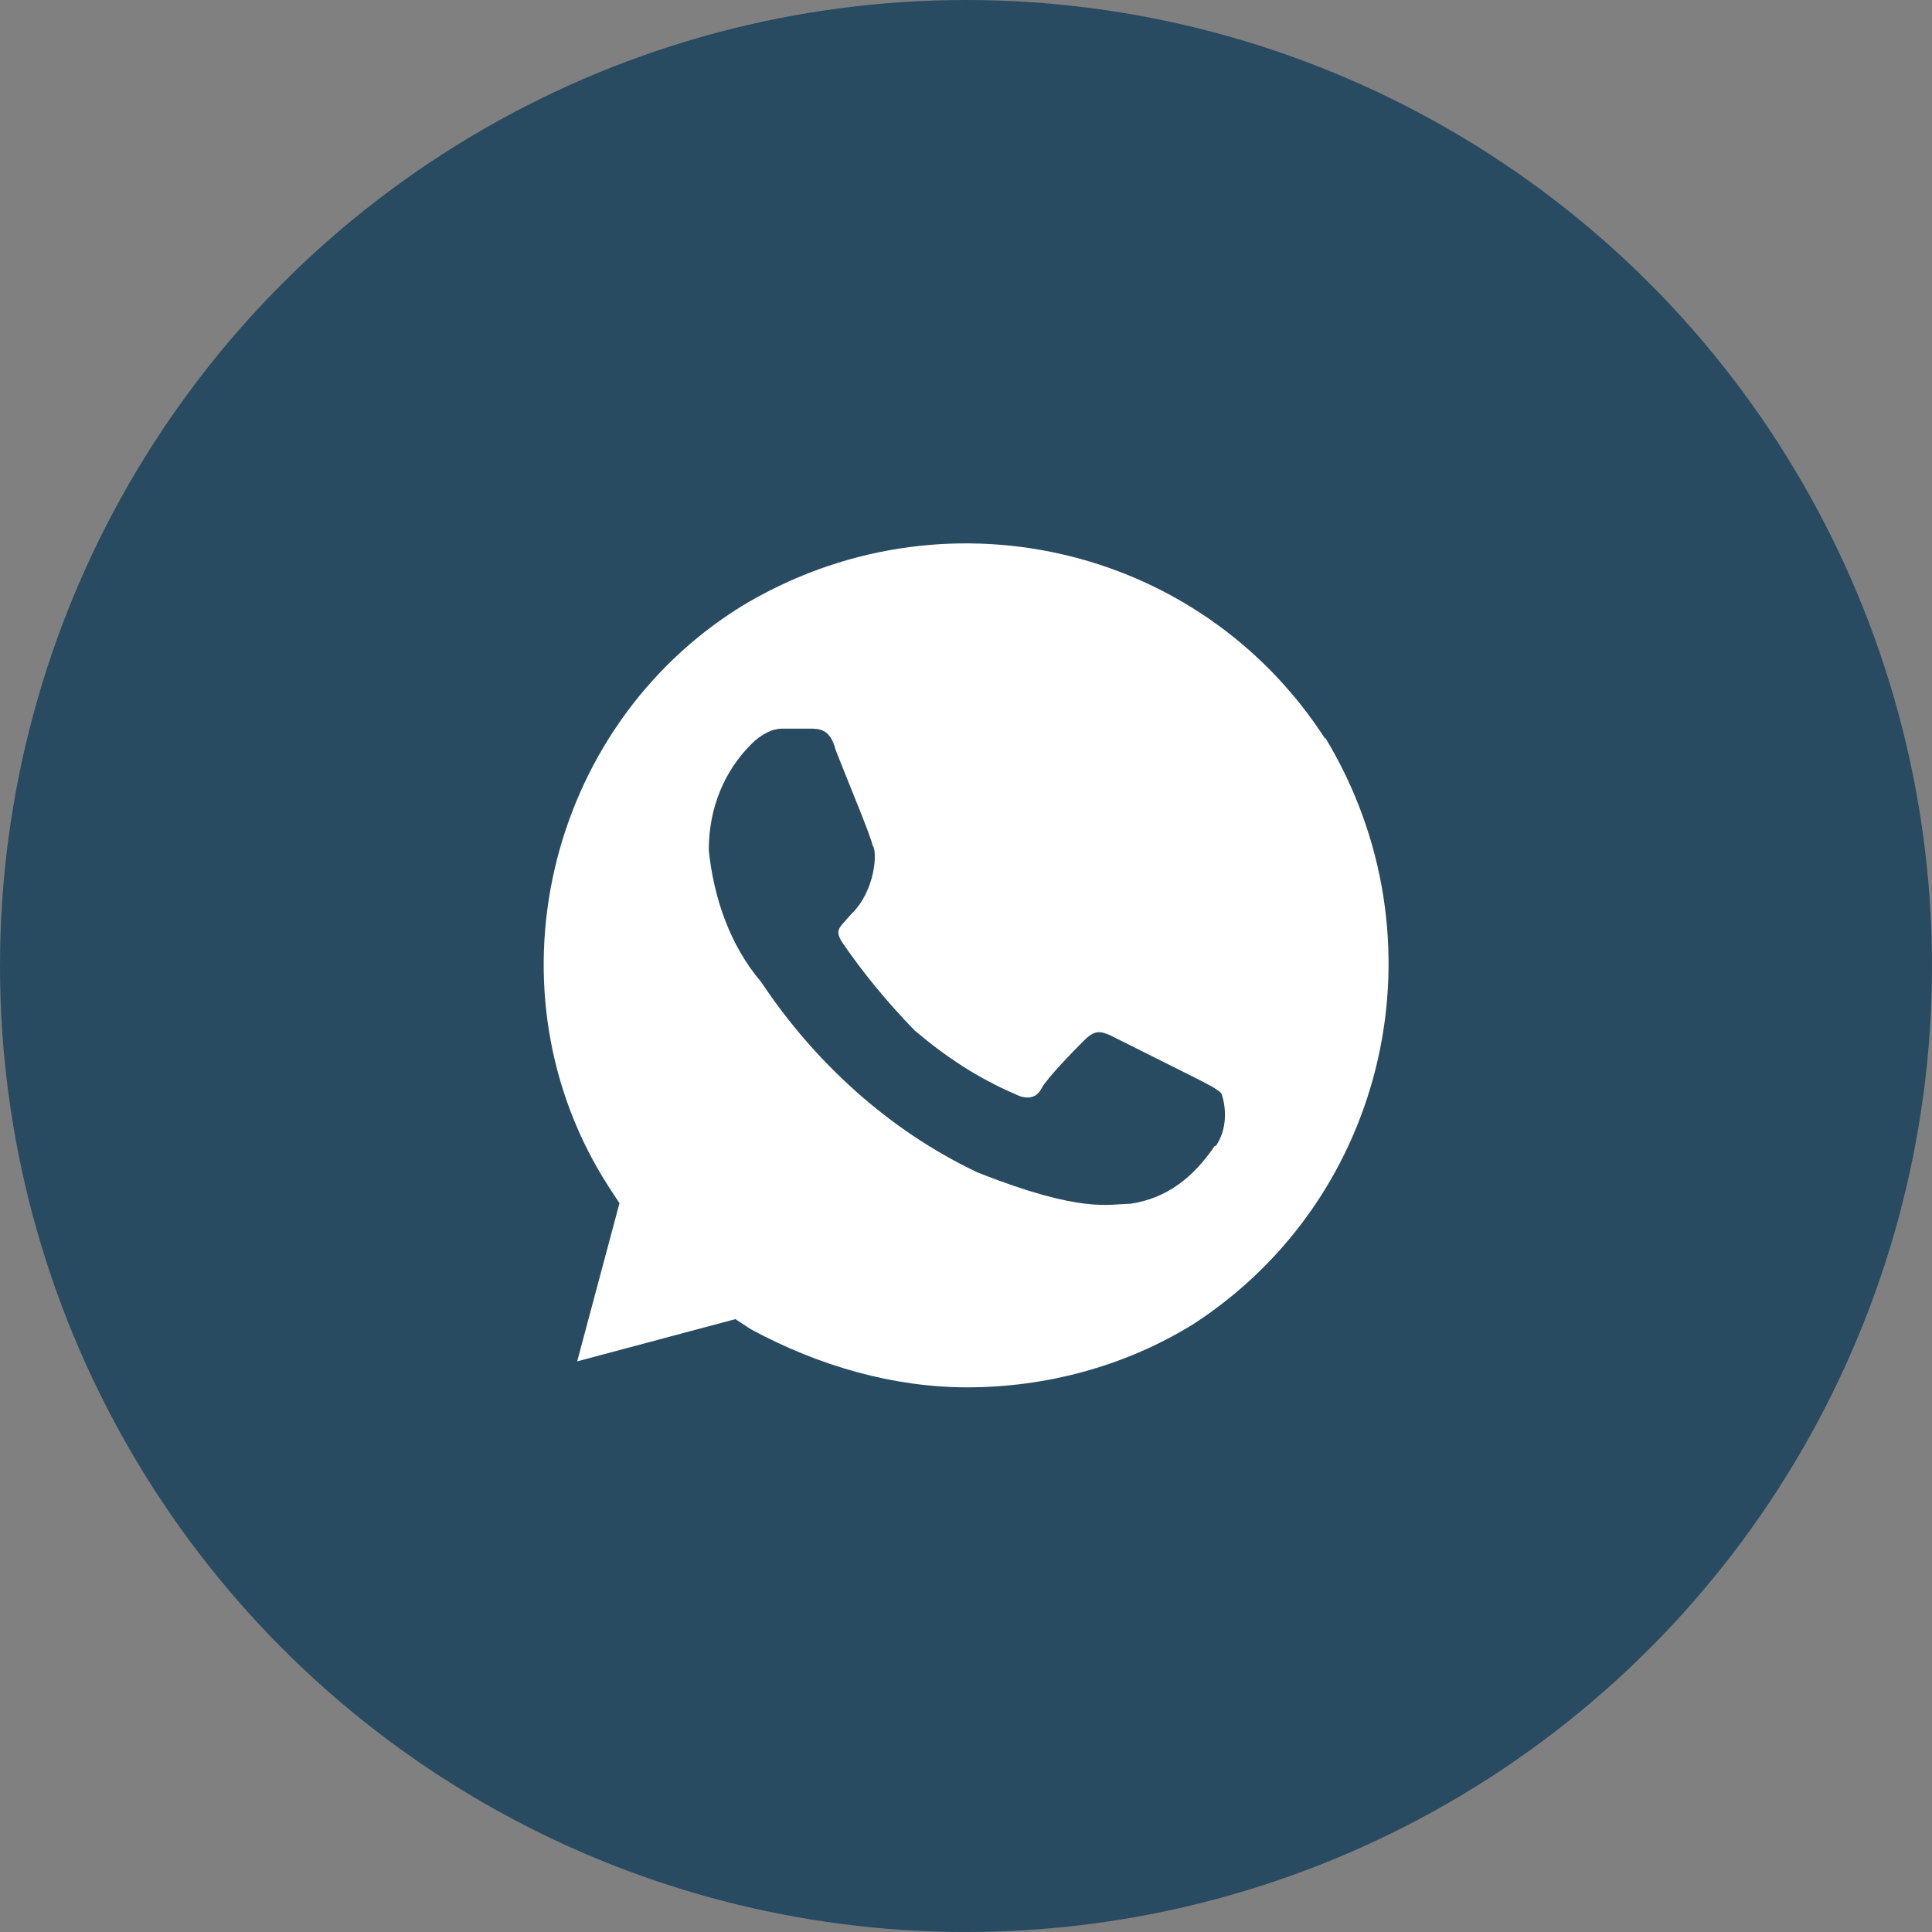
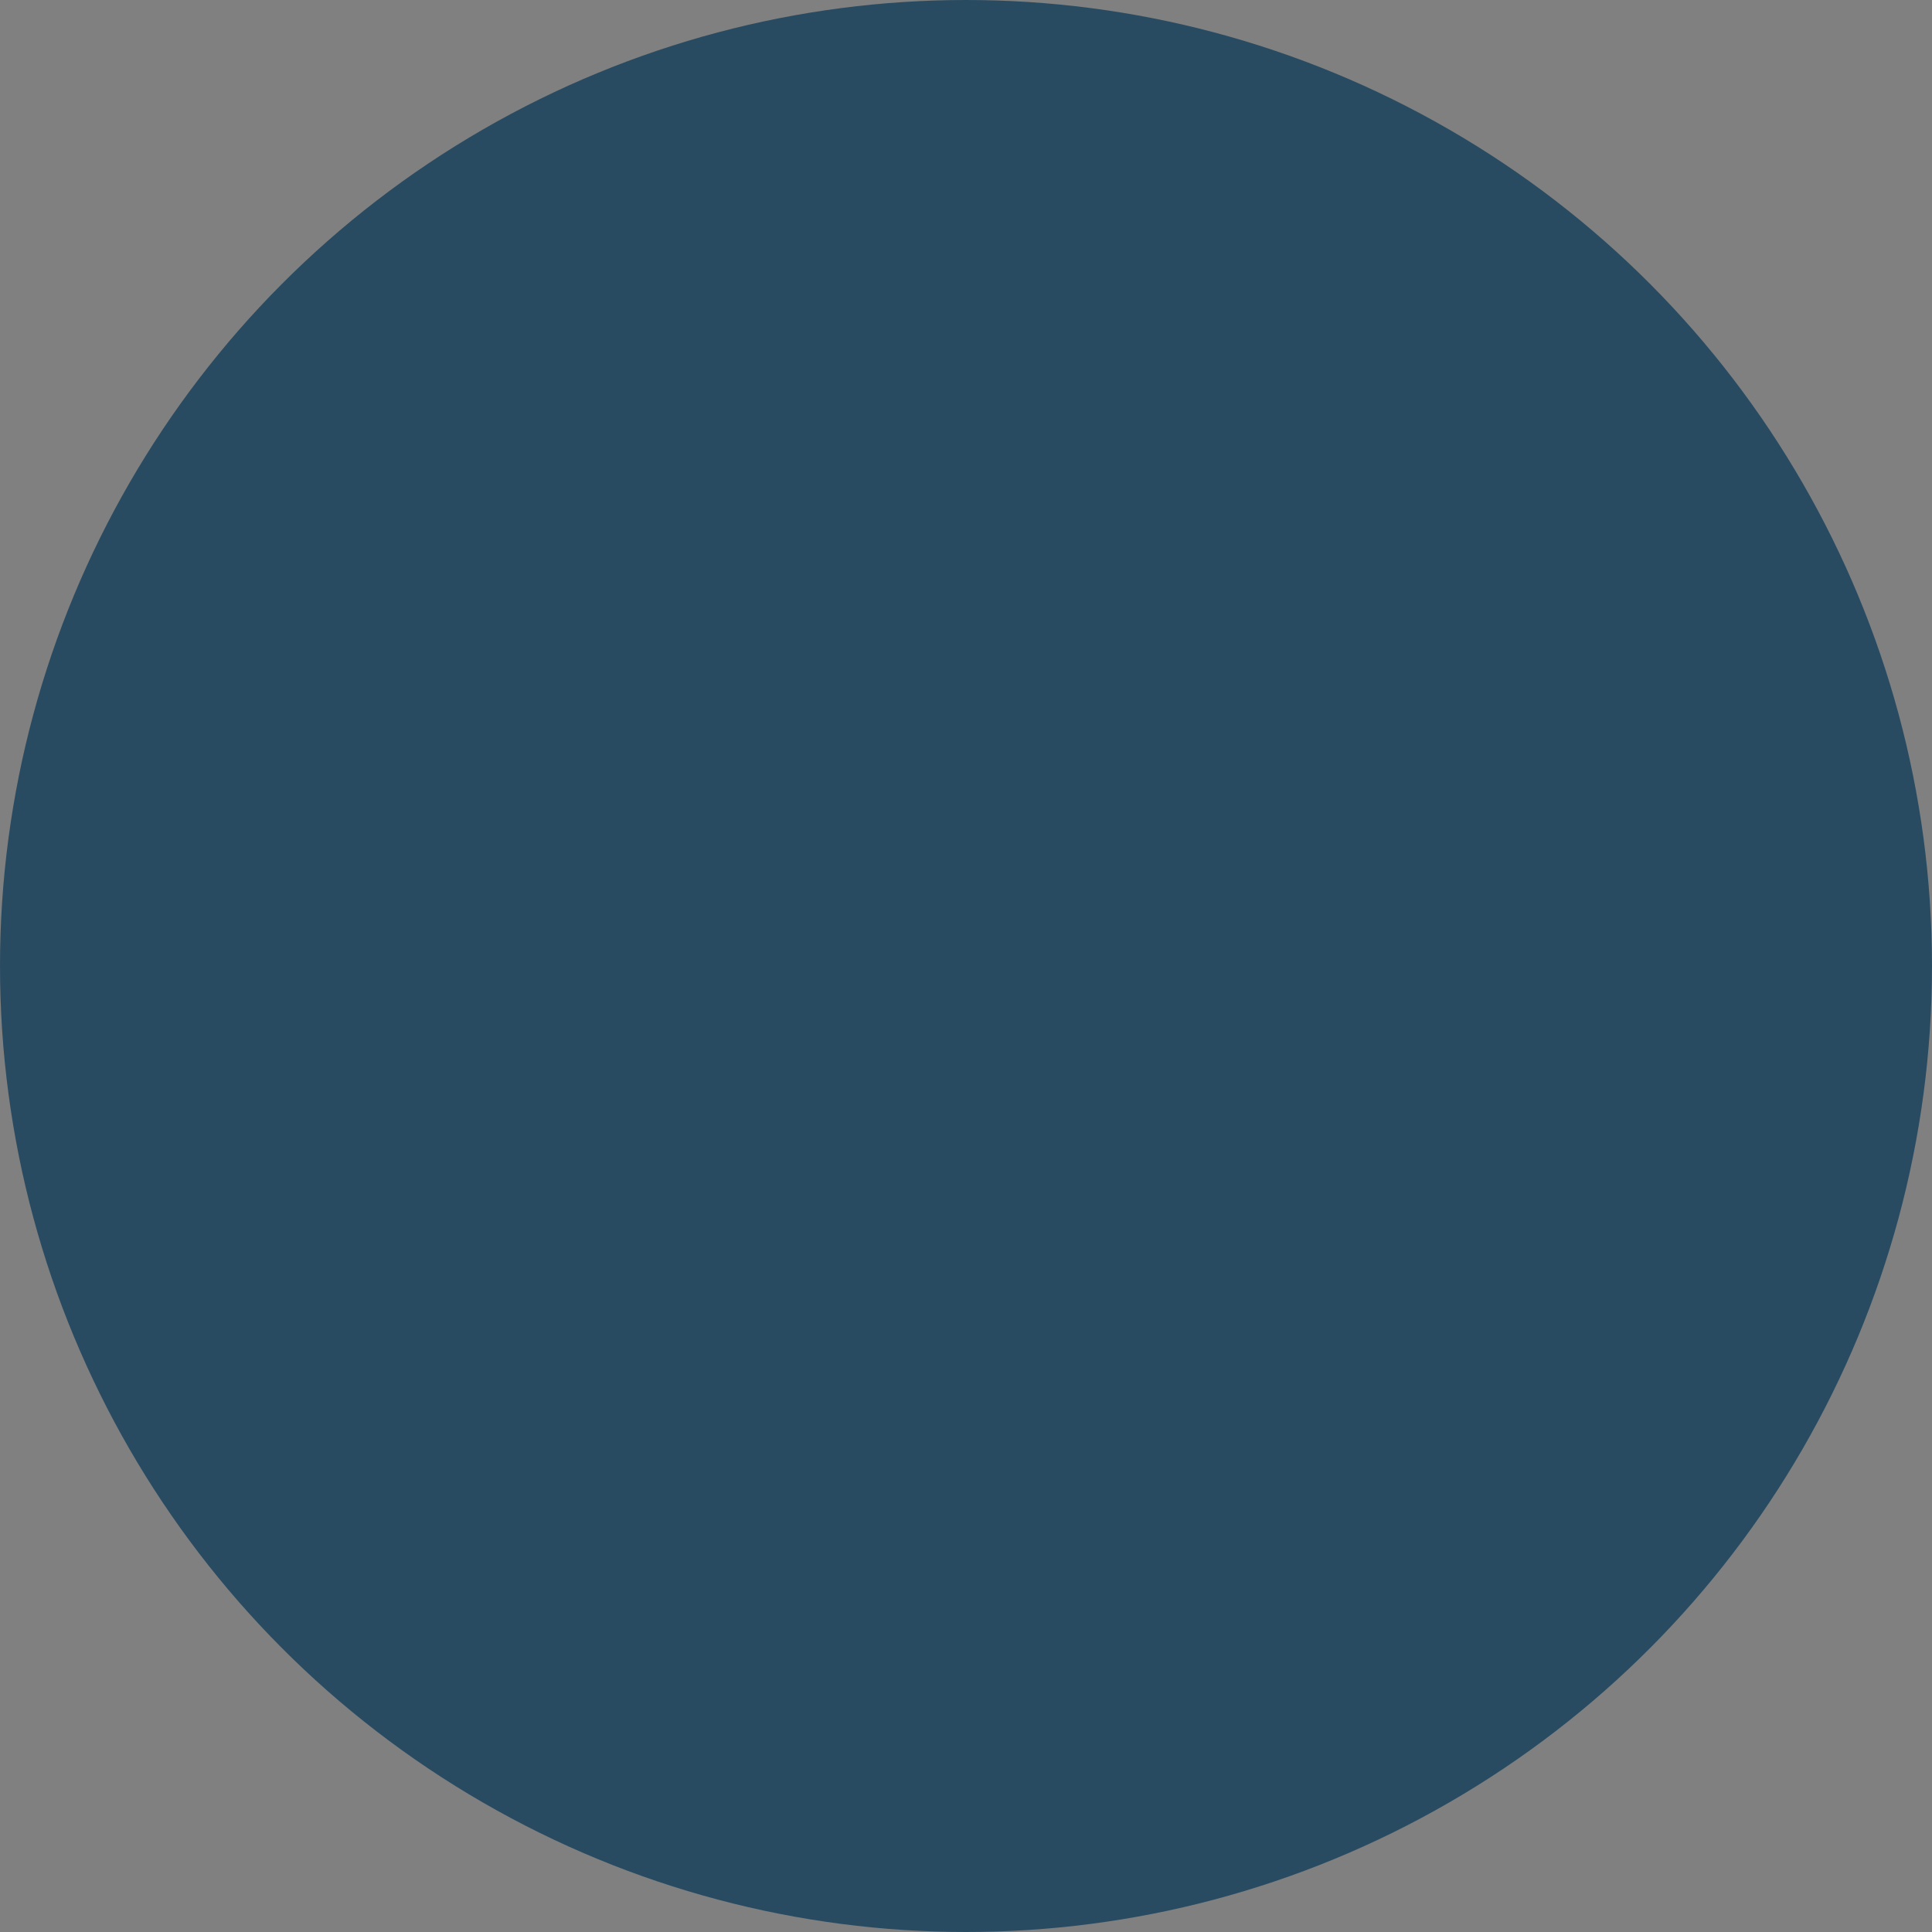
<svg xmlns="http://www.w3.org/2000/svg" width="36" height="36" viewBox="0 0 36 36" fill="none">
  <rect x="0" y="0" width="36" height="36" fill="#808080" stroke="none" />
  <circle cx="18" cy="18" r="18" fill="#294B62" />
-   <path d="M24.694 13.768C22.343 10.123 17.527 9.044 13.804 11.305C10.17 13.566 9 18.494 11.351 22.127L11.543 22.42L10.755 25.367L13.703 24.58L13.995 24.771C15.266 25.457 16.65 25.851 18.023 25.851C19.496 25.851 20.97 25.457 22.241 24.67C25.875 22.307 26.955 17.481 24.694 13.746V13.768ZM22.635 21.351C22.241 21.936 21.746 22.33 21.06 22.431C20.666 22.431 20.171 22.622 18.214 21.846C16.549 21.058 15.165 19.776 14.186 18.302C13.601 17.616 13.297 16.727 13.207 15.838C13.207 15.051 13.5 14.365 13.995 13.87C14.186 13.678 14.389 13.577 14.58 13.577H15.075C15.266 13.577 15.469 13.577 15.57 13.971C15.761 14.466 16.256 15.647 16.256 15.748C16.358 15.85 16.312 16.604 15.863 17.031C15.615 17.312 15.57 17.323 15.671 17.526C16.065 18.111 16.56 18.707 17.044 19.202C17.629 19.697 18.225 20.091 18.911 20.384C19.102 20.485 19.305 20.485 19.406 20.282C19.508 20.091 19.991 19.596 20.194 19.393C20.385 19.202 20.486 19.202 20.689 19.292L22.264 20.08C22.455 20.181 22.657 20.271 22.759 20.372C22.86 20.665 22.86 21.058 22.657 21.351H22.635Z" fill="white" />
</svg>